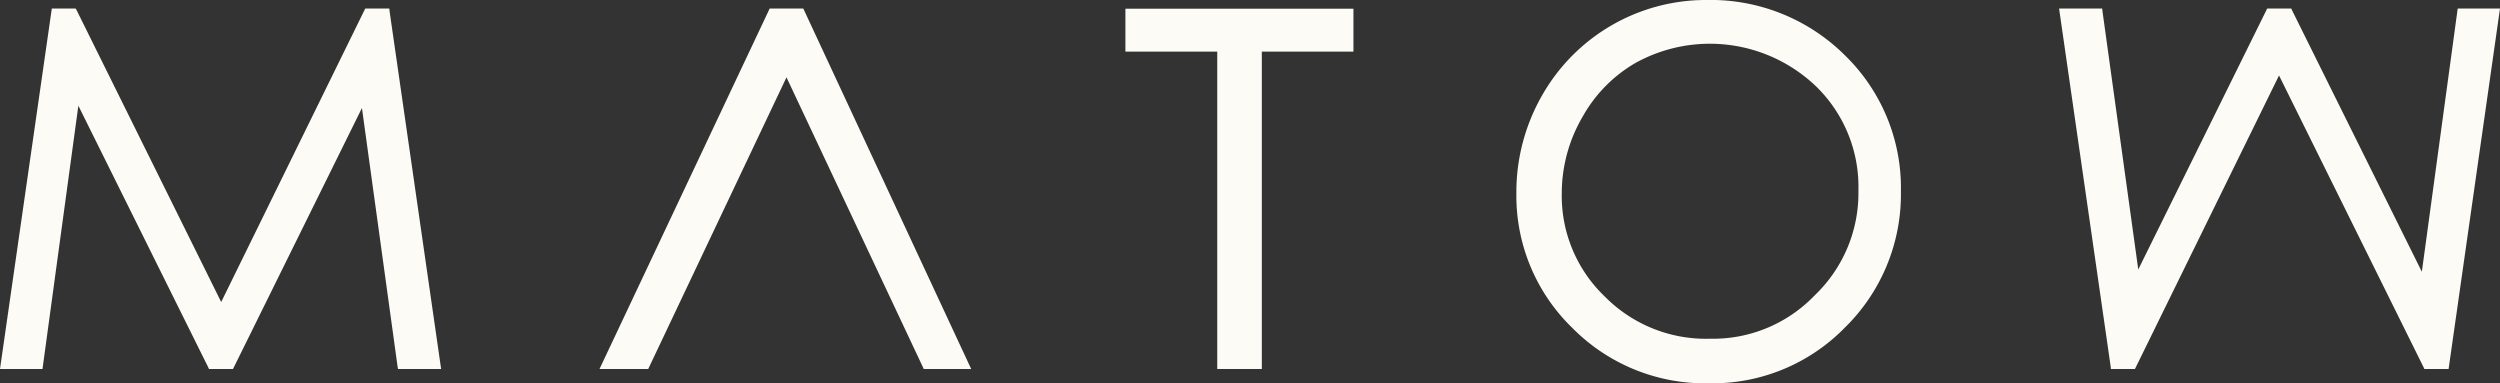
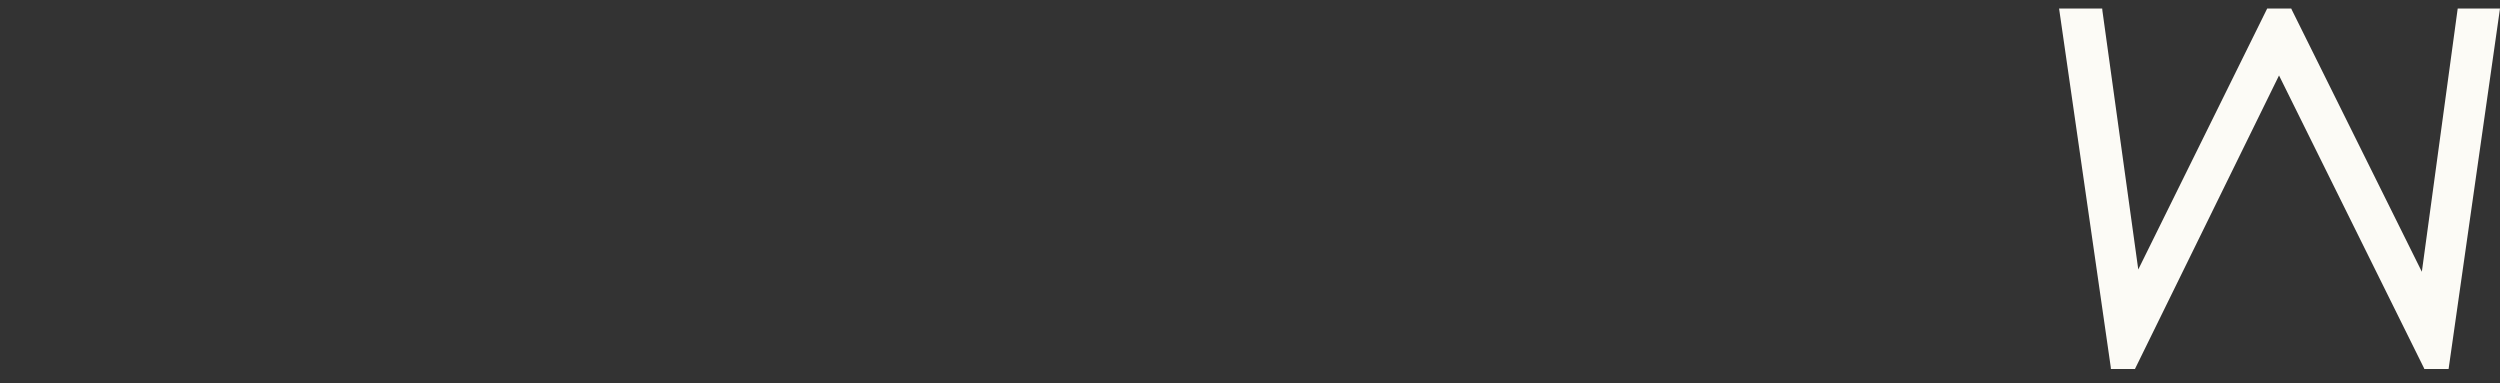
<svg xmlns="http://www.w3.org/2000/svg" viewBox="0 0 120.6 18.49">
  <rect x="0" y="0" width="120.6" height="18.49" fill="#333333" stroke="none" />
  <defs>
    <style>.cls-1{fill:#fcfbf6;}</style>
  </defs>
  <g id="レイヤー_2" data-name="レイヤー 2">
    <g id="レイヤー_1-2" data-name="レイヤー 1">
-       <path class="cls-1" d="M89,2.67A9.18,9.18,0,0,0,82.32,0a9.09,9.09,0,0,0-7.94,4.62,9.38,9.38,0,0,0-1.23,4.71,8.87,8.87,0,0,0,2.69,6.48,9,9,0,0,0,6.62,2.68A8.93,8.93,0,0,0,89,15.8a9,9,0,0,0,2.7-6.56A8.92,8.92,0,0,0,89,2.67M87.5,14.29a6.79,6.79,0,0,1-5,2.05,6.86,6.86,0,0,1-5.1-2.05,6.72,6.72,0,0,1-2.06-5,7.31,7.31,0,0,1,1-3.65,6.85,6.85,0,0,1,2.55-2.6,7.41,7.41,0,0,1,8.7,1.11,6.76,6.76,0,0,1,2.06,5.05,6.82,6.82,0,0,1-2.06,5" />
-       <polygon class="cls-1" points="54.29 2.49 58.72 2.49 58.72 17.8 60.87 17.8 60.87 2.49 65.29 2.49 65.29 0.42 54.29 0.42 54.29 2.49" />
-       <polygon class="cls-1" points="37.13 0.41 28.92 17.8 31.27 17.8 37.94 3.73 44.53 17.73 44.56 17.8 46.85 17.8 38.75 0.41 37.13 0.41" />
-       <polygon class="cls-1" points="18.78 0.41 17.62 0.41 10.67 14.57 3.69 0.48 3.65 0.41 2.5 0.41 0 17.8 2.05 17.8 3.78 5.1 10.05 17.73 10.08 17.8 11.24 17.8 17.46 5.21 19.18 17.69 19.2 17.8 21.28 17.8 18.79 0.52 18.78 0.41" />
      <polygon class="cls-1" points="118.56 0.41 116.83 13.11 110.56 0.48 110.53 0.41 109.37 0.41 103.15 13 101.42 0.52 101.41 0.41 99.33 0.41 101.82 17.69 101.83 17.8 102.99 17.8 109.94 3.64 116.92 17.73 116.95 17.8 118.12 17.8 120.6 0.41 118.56 0.41" />
    </g>
  </g>
</svg>